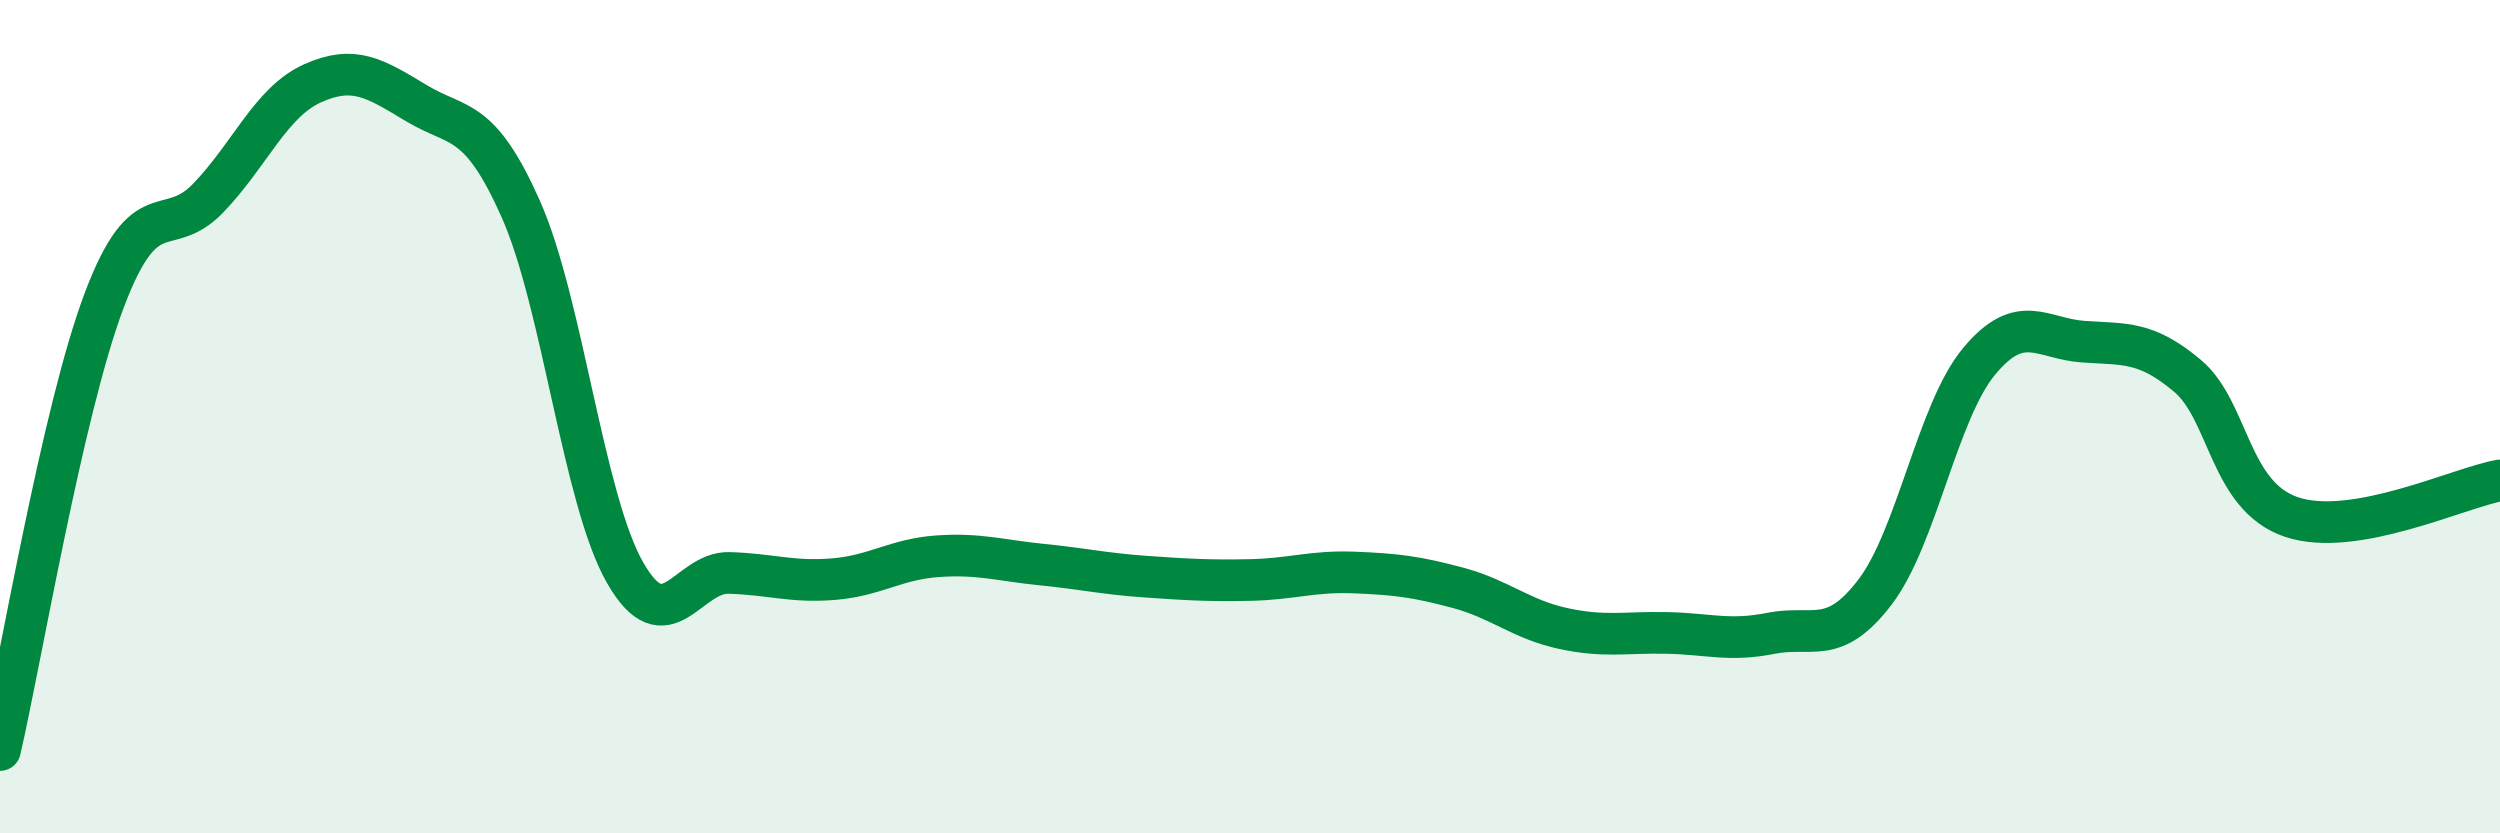
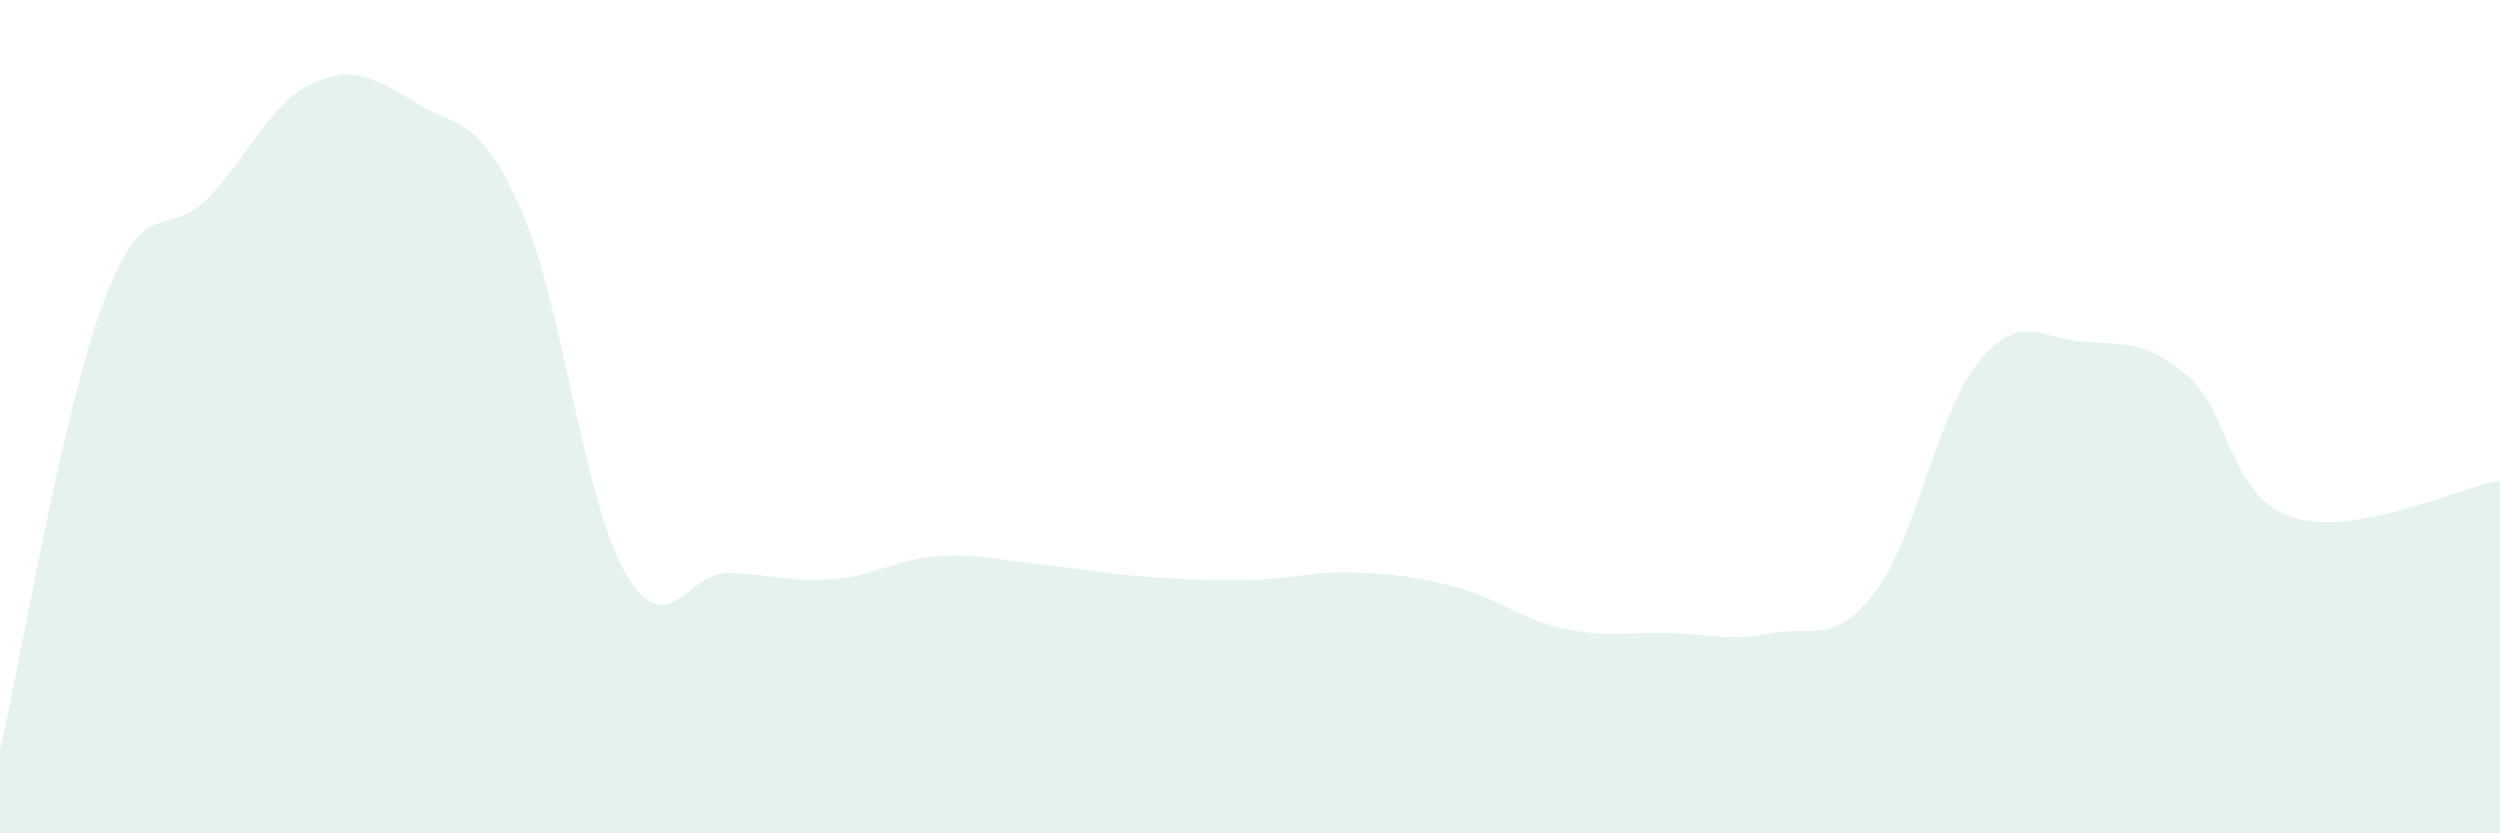
<svg xmlns="http://www.w3.org/2000/svg" width="60" height="20" viewBox="0 0 60 20">
  <path d="M 0,18 C 0.5,15.84 1.5,9.86 2.5,7.21 C 3.5,4.56 4,5.79 5,4.75 C 6,3.71 6.5,2.45 7.5,2 C 8.5,1.55 9,1.88 10,2.48 C 11,3.08 11.5,2.77 12.5,5.02 C 13.5,7.27 14,11.99 15,13.74 C 16,15.49 16.5,13.72 17.5,13.75 C 18.5,13.78 19,13.98 20,13.9 C 21,13.82 21.5,13.42 22.5,13.35 C 23.5,13.28 24,13.45 25,13.55 C 26,13.65 26.5,13.77 27.5,13.84 C 28.5,13.91 29,13.94 30,13.92 C 31,13.9 31.5,13.7 32.5,13.74 C 33.5,13.78 34,13.84 35,14.11 C 36,14.38 36.5,14.86 37.5,15.08 C 38.5,15.3 39,15.17 40,15.19 C 41,15.21 41.5,15.4 42.5,15.2 C 43.5,15 44,15.52 45,14.21 C 46,12.9 46.5,9.87 47.5,8.67 C 48.5,7.47 49,8.13 50,8.2 C 51,8.27 51.5,8.18 52.5,9.02 C 53.5,9.86 53.5,11.91 55,12.41 C 56.5,12.91 59,11.71 60,11.53L60 20L0 20Z" fill="#008740" opacity="0.1" stroke-linecap="round" stroke-linejoin="round" />
-   <path d="M 0,18 C 0.5,15.84 1.5,9.86 2.5,7.21 C 3.5,4.56 4,5.79 5,4.75 C 6,3.71 6.5,2.45 7.5,2 C 8.5,1.55 9,1.88 10,2.48 C 11,3.08 11.5,2.77 12.5,5.02 C 13.5,7.27 14,11.99 15,13.74 C 16,15.49 16.5,13.72 17.5,13.75 C 18.5,13.78 19,13.98 20,13.9 C 21,13.82 21.5,13.42 22.5,13.35 C 23.5,13.28 24,13.45 25,13.55 C 26,13.65 26.5,13.77 27.5,13.84 C 28.5,13.91 29,13.94 30,13.92 C 31,13.9 31.5,13.7 32.5,13.74 C 33.5,13.78 34,13.84 35,14.11 C 36,14.38 36.5,14.86 37.5,15.08 C 38.5,15.3 39,15.17 40,15.19 C 41,15.21 41.5,15.4 42.5,15.2 C 43.5,15 44,15.52 45,14.21 C 46,12.9 46.5,9.87 47.5,8.67 C 48.5,7.47 49,8.13 50,8.2 C 51,8.27 51.5,8.18 52.5,9.02 C 53.5,9.86 53.5,11.91 55,12.41 C 56.5,12.91 59,11.71 60,11.53" stroke="#008740" stroke-width="1" fill="none" stroke-linecap="round" stroke-linejoin="round" />
</svg>